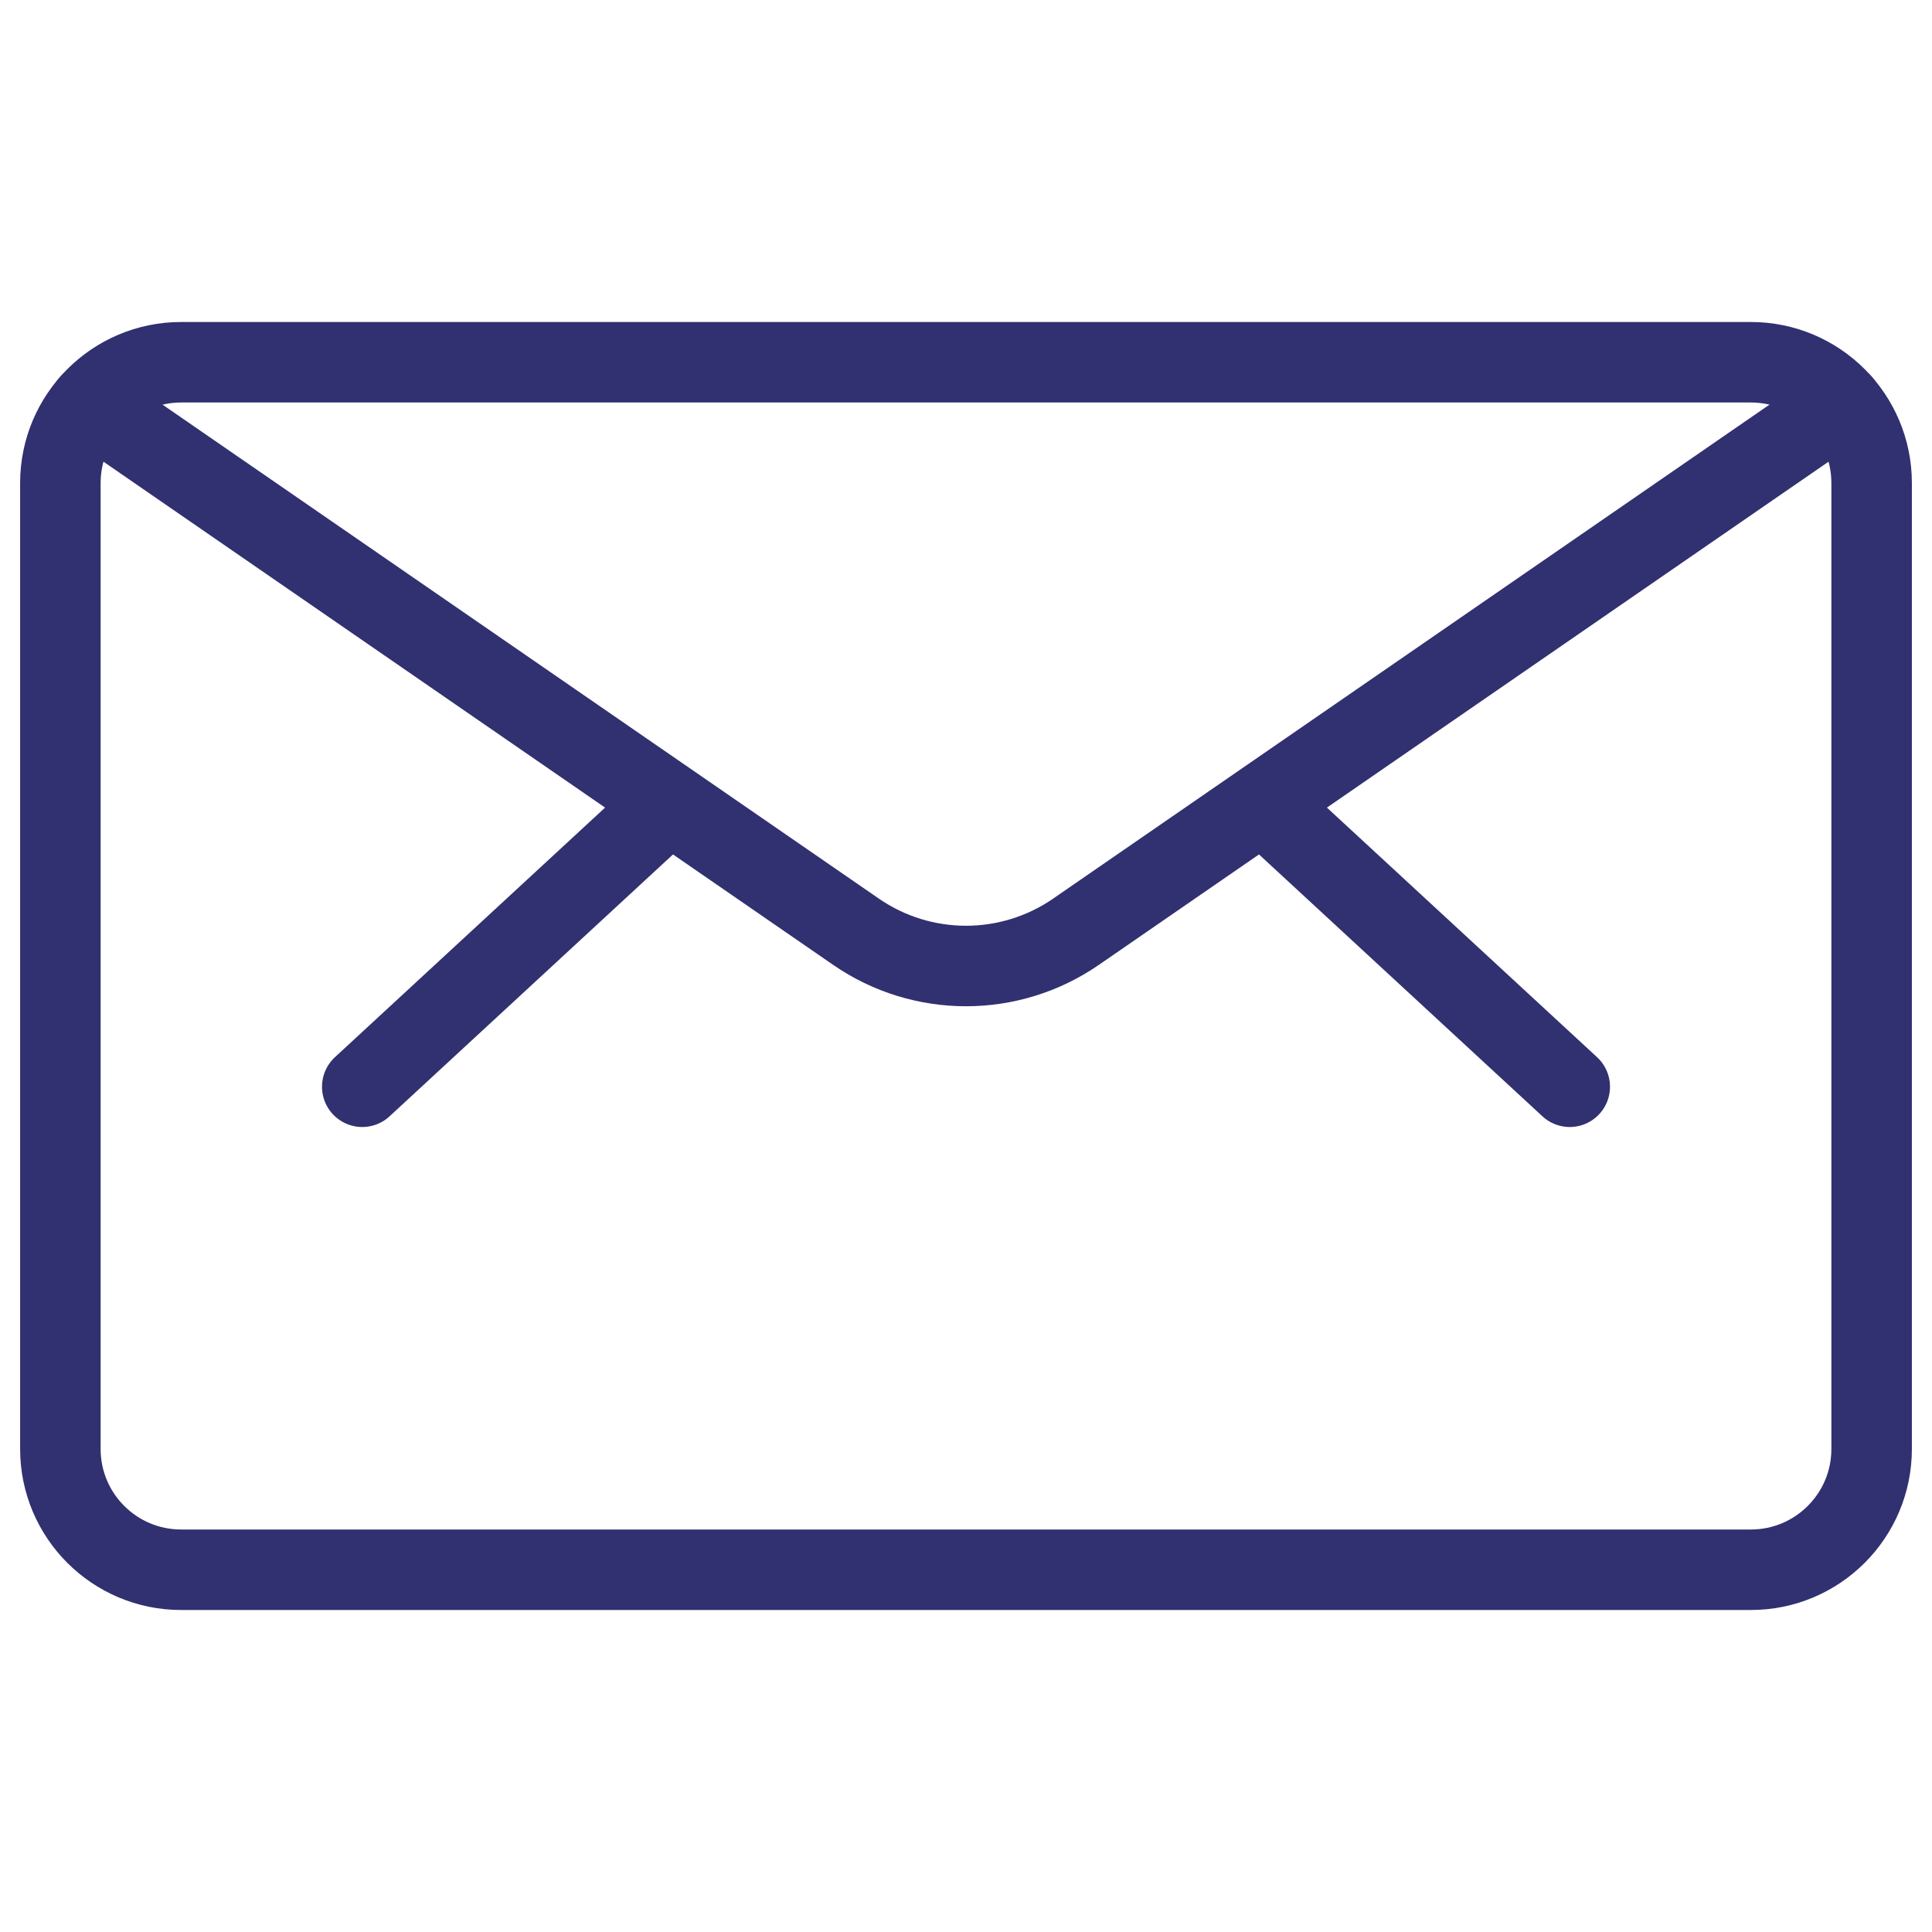
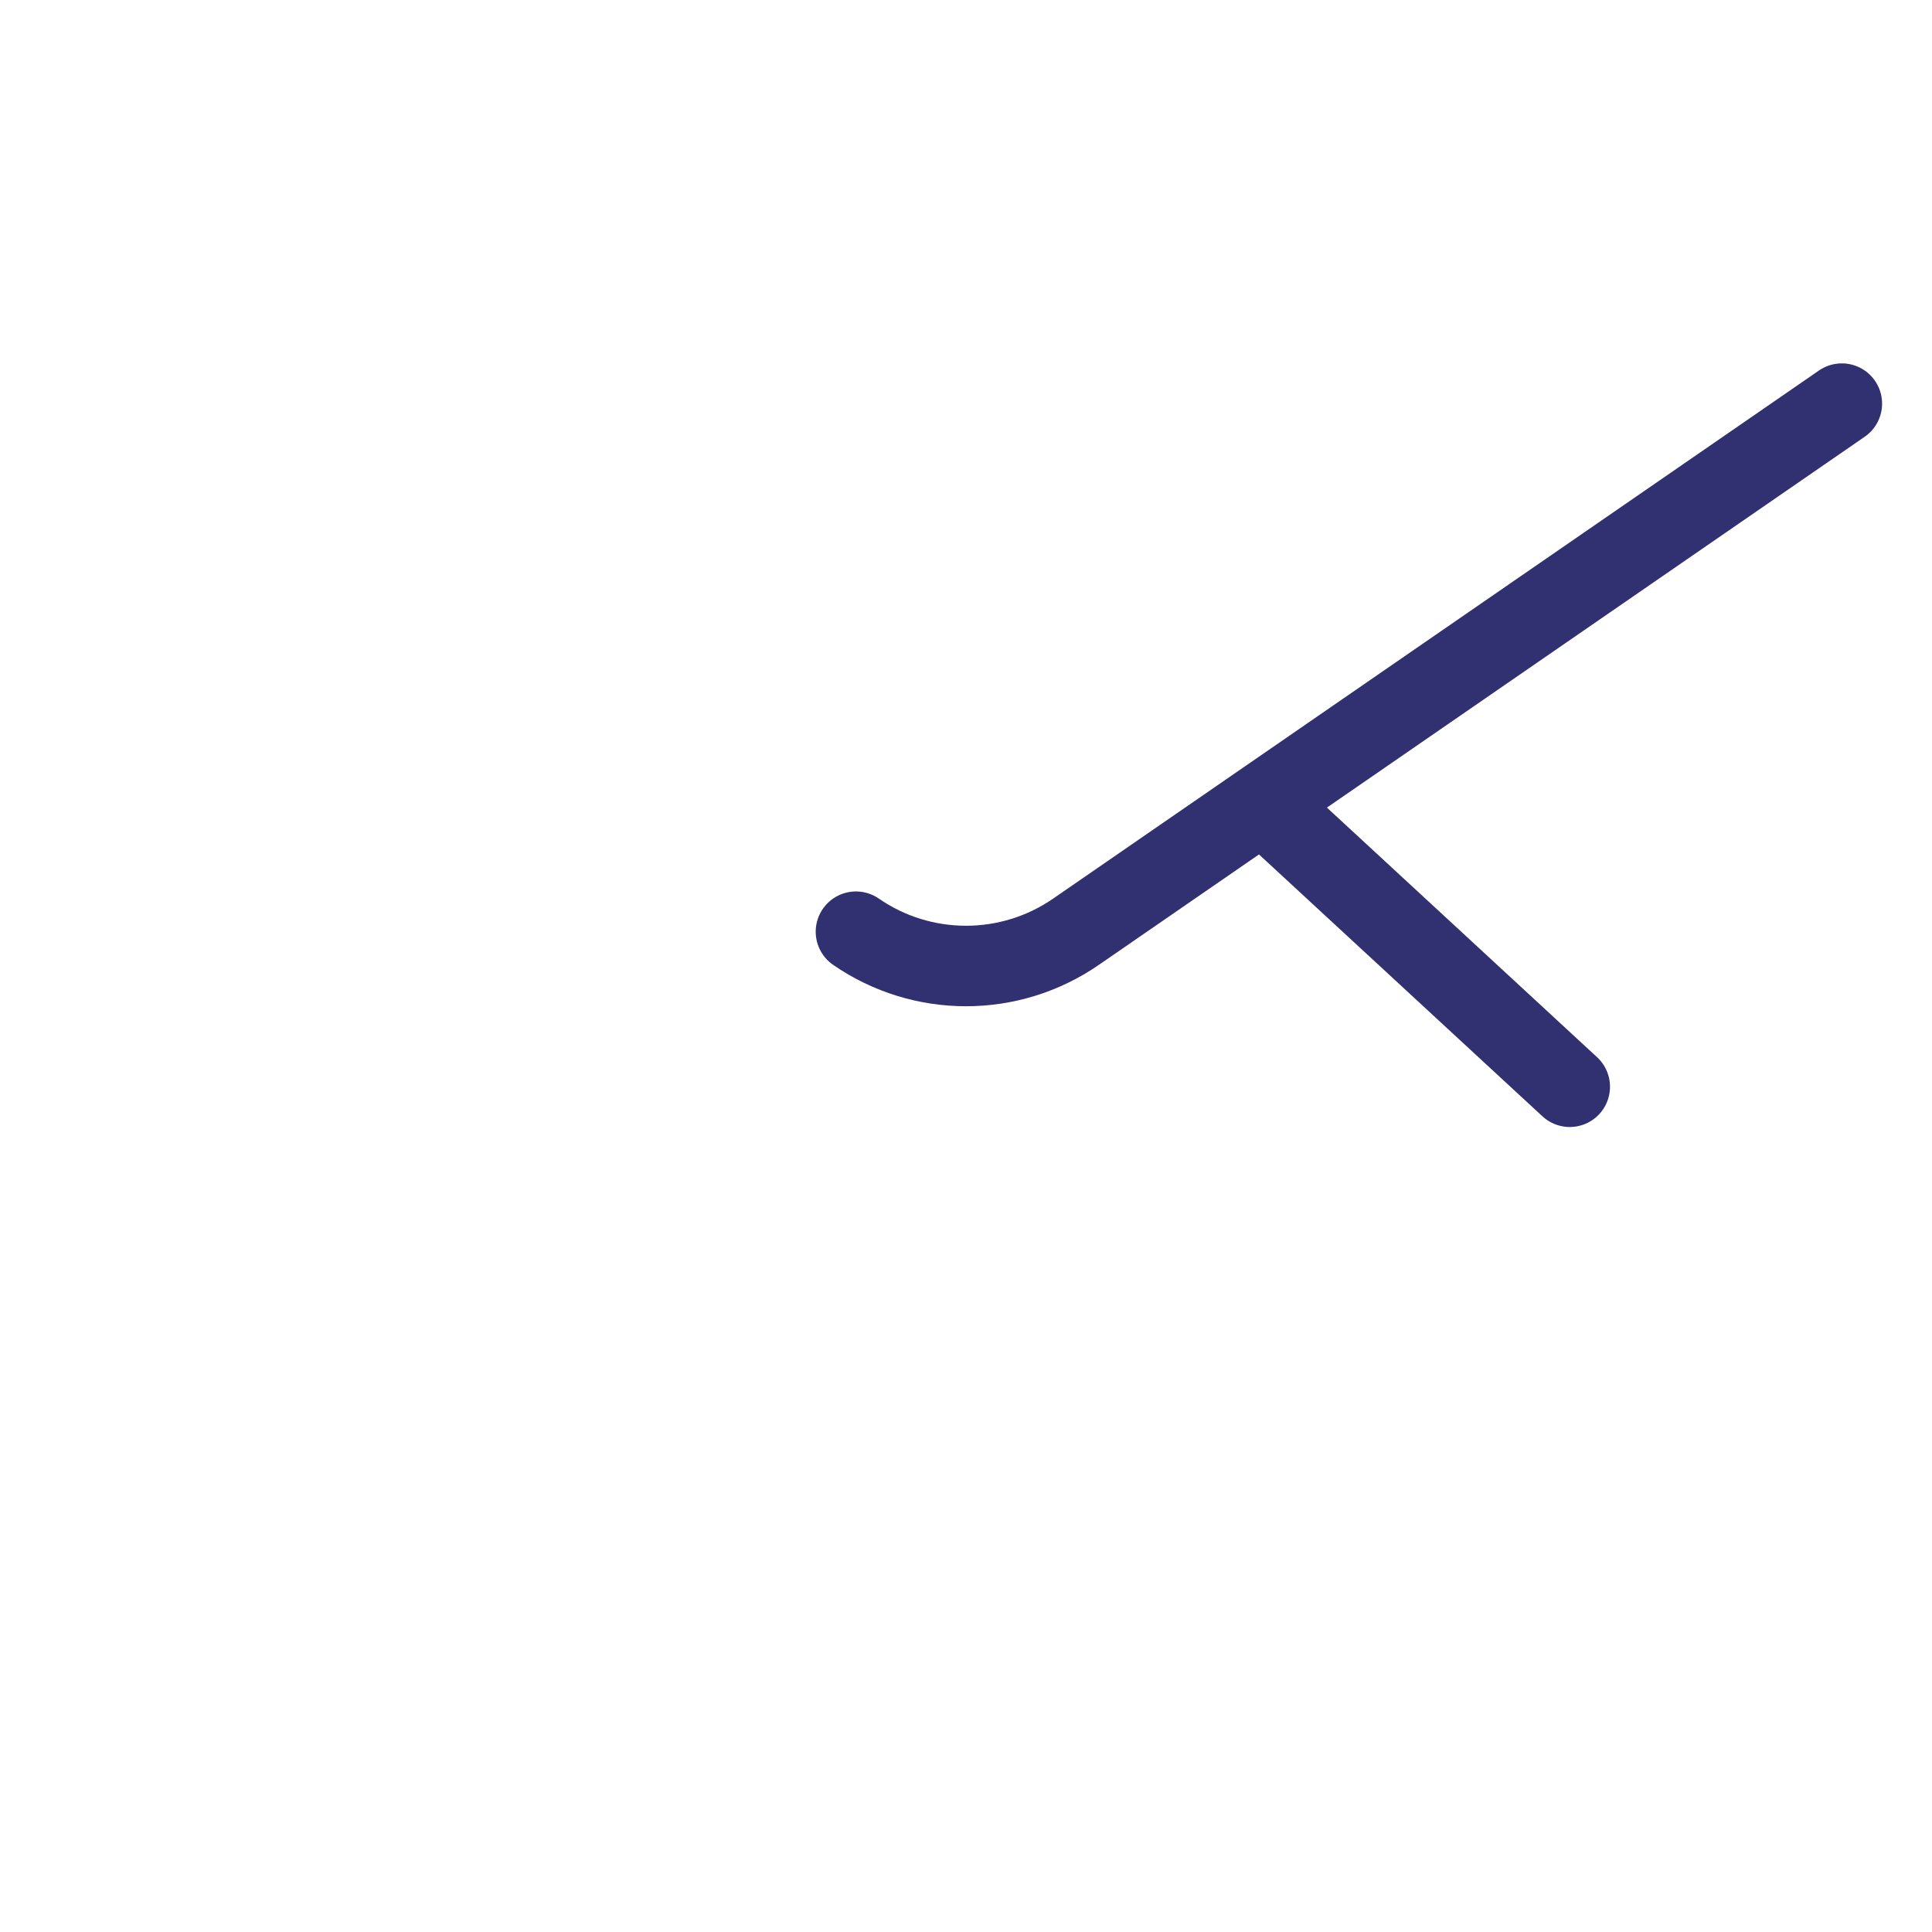
<svg xmlns="http://www.w3.org/2000/svg" width="24" height="24" viewBox="0 0 24 24" fill="none">
-   <path d="M2.25 19.5C1.422 19.5 0.75 18.828 0.75 18V6C0.75 5.172 1.422 4.5 2.25 4.5H21.75C22.578 4.5 23.25 5.172 23.25 6V18C23.25 18.828 22.578 19.5 21.75 19.5H2.25Z" stroke="#313070" stroke-linecap="round" stroke-linejoin="round" />
  <path d="M15.69 9.98L19.5 13.5" stroke="#313070" stroke-linecap="round" stroke-linejoin="round" />
-   <path d="M8.31 9.98L4.5 13.5" stroke="#313070" stroke-linecap="round" stroke-linejoin="round" />
-   <path d="M22.88 5.014L13.367 11.574V11.574C12.544 12.142 11.456 12.142 10.633 11.574L1.12 5.014" stroke="#313070" stroke-linecap="round" stroke-linejoin="round" />
+   <path d="M22.88 5.014L13.367 11.574V11.574C12.544 12.142 11.456 12.142 10.633 11.574" stroke="#313070" stroke-linecap="round" stroke-linejoin="round" />
</svg>